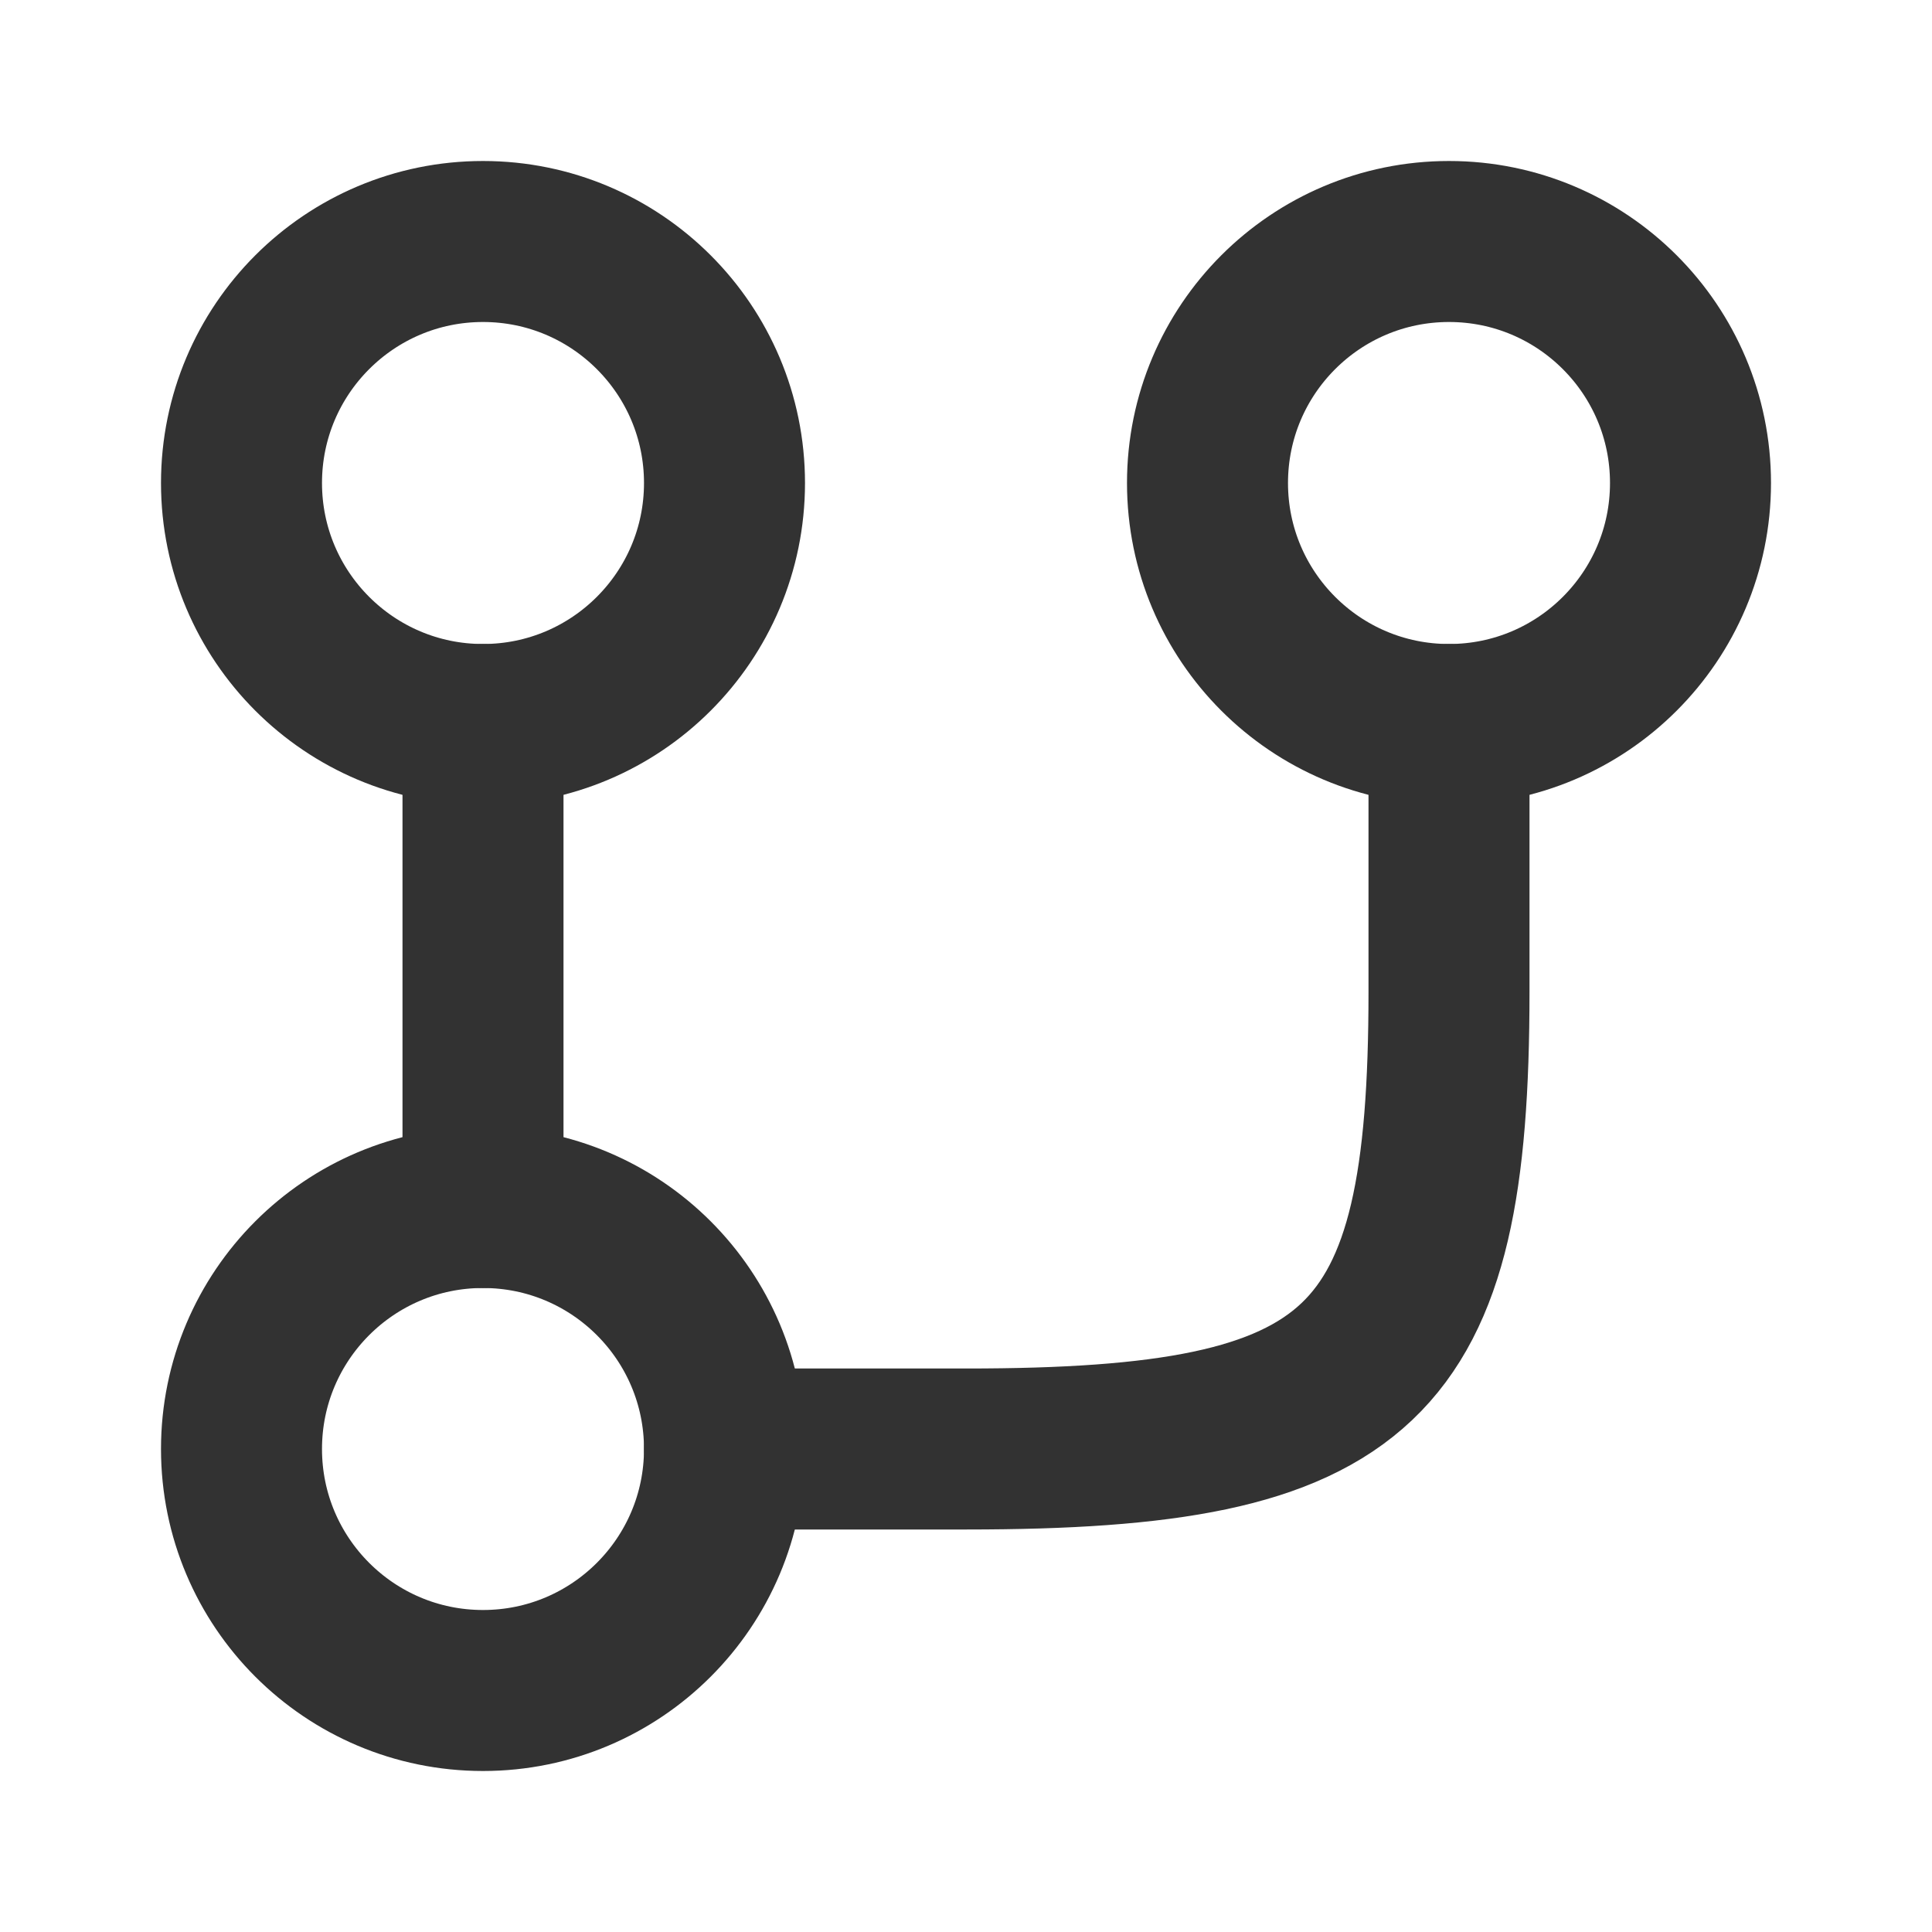
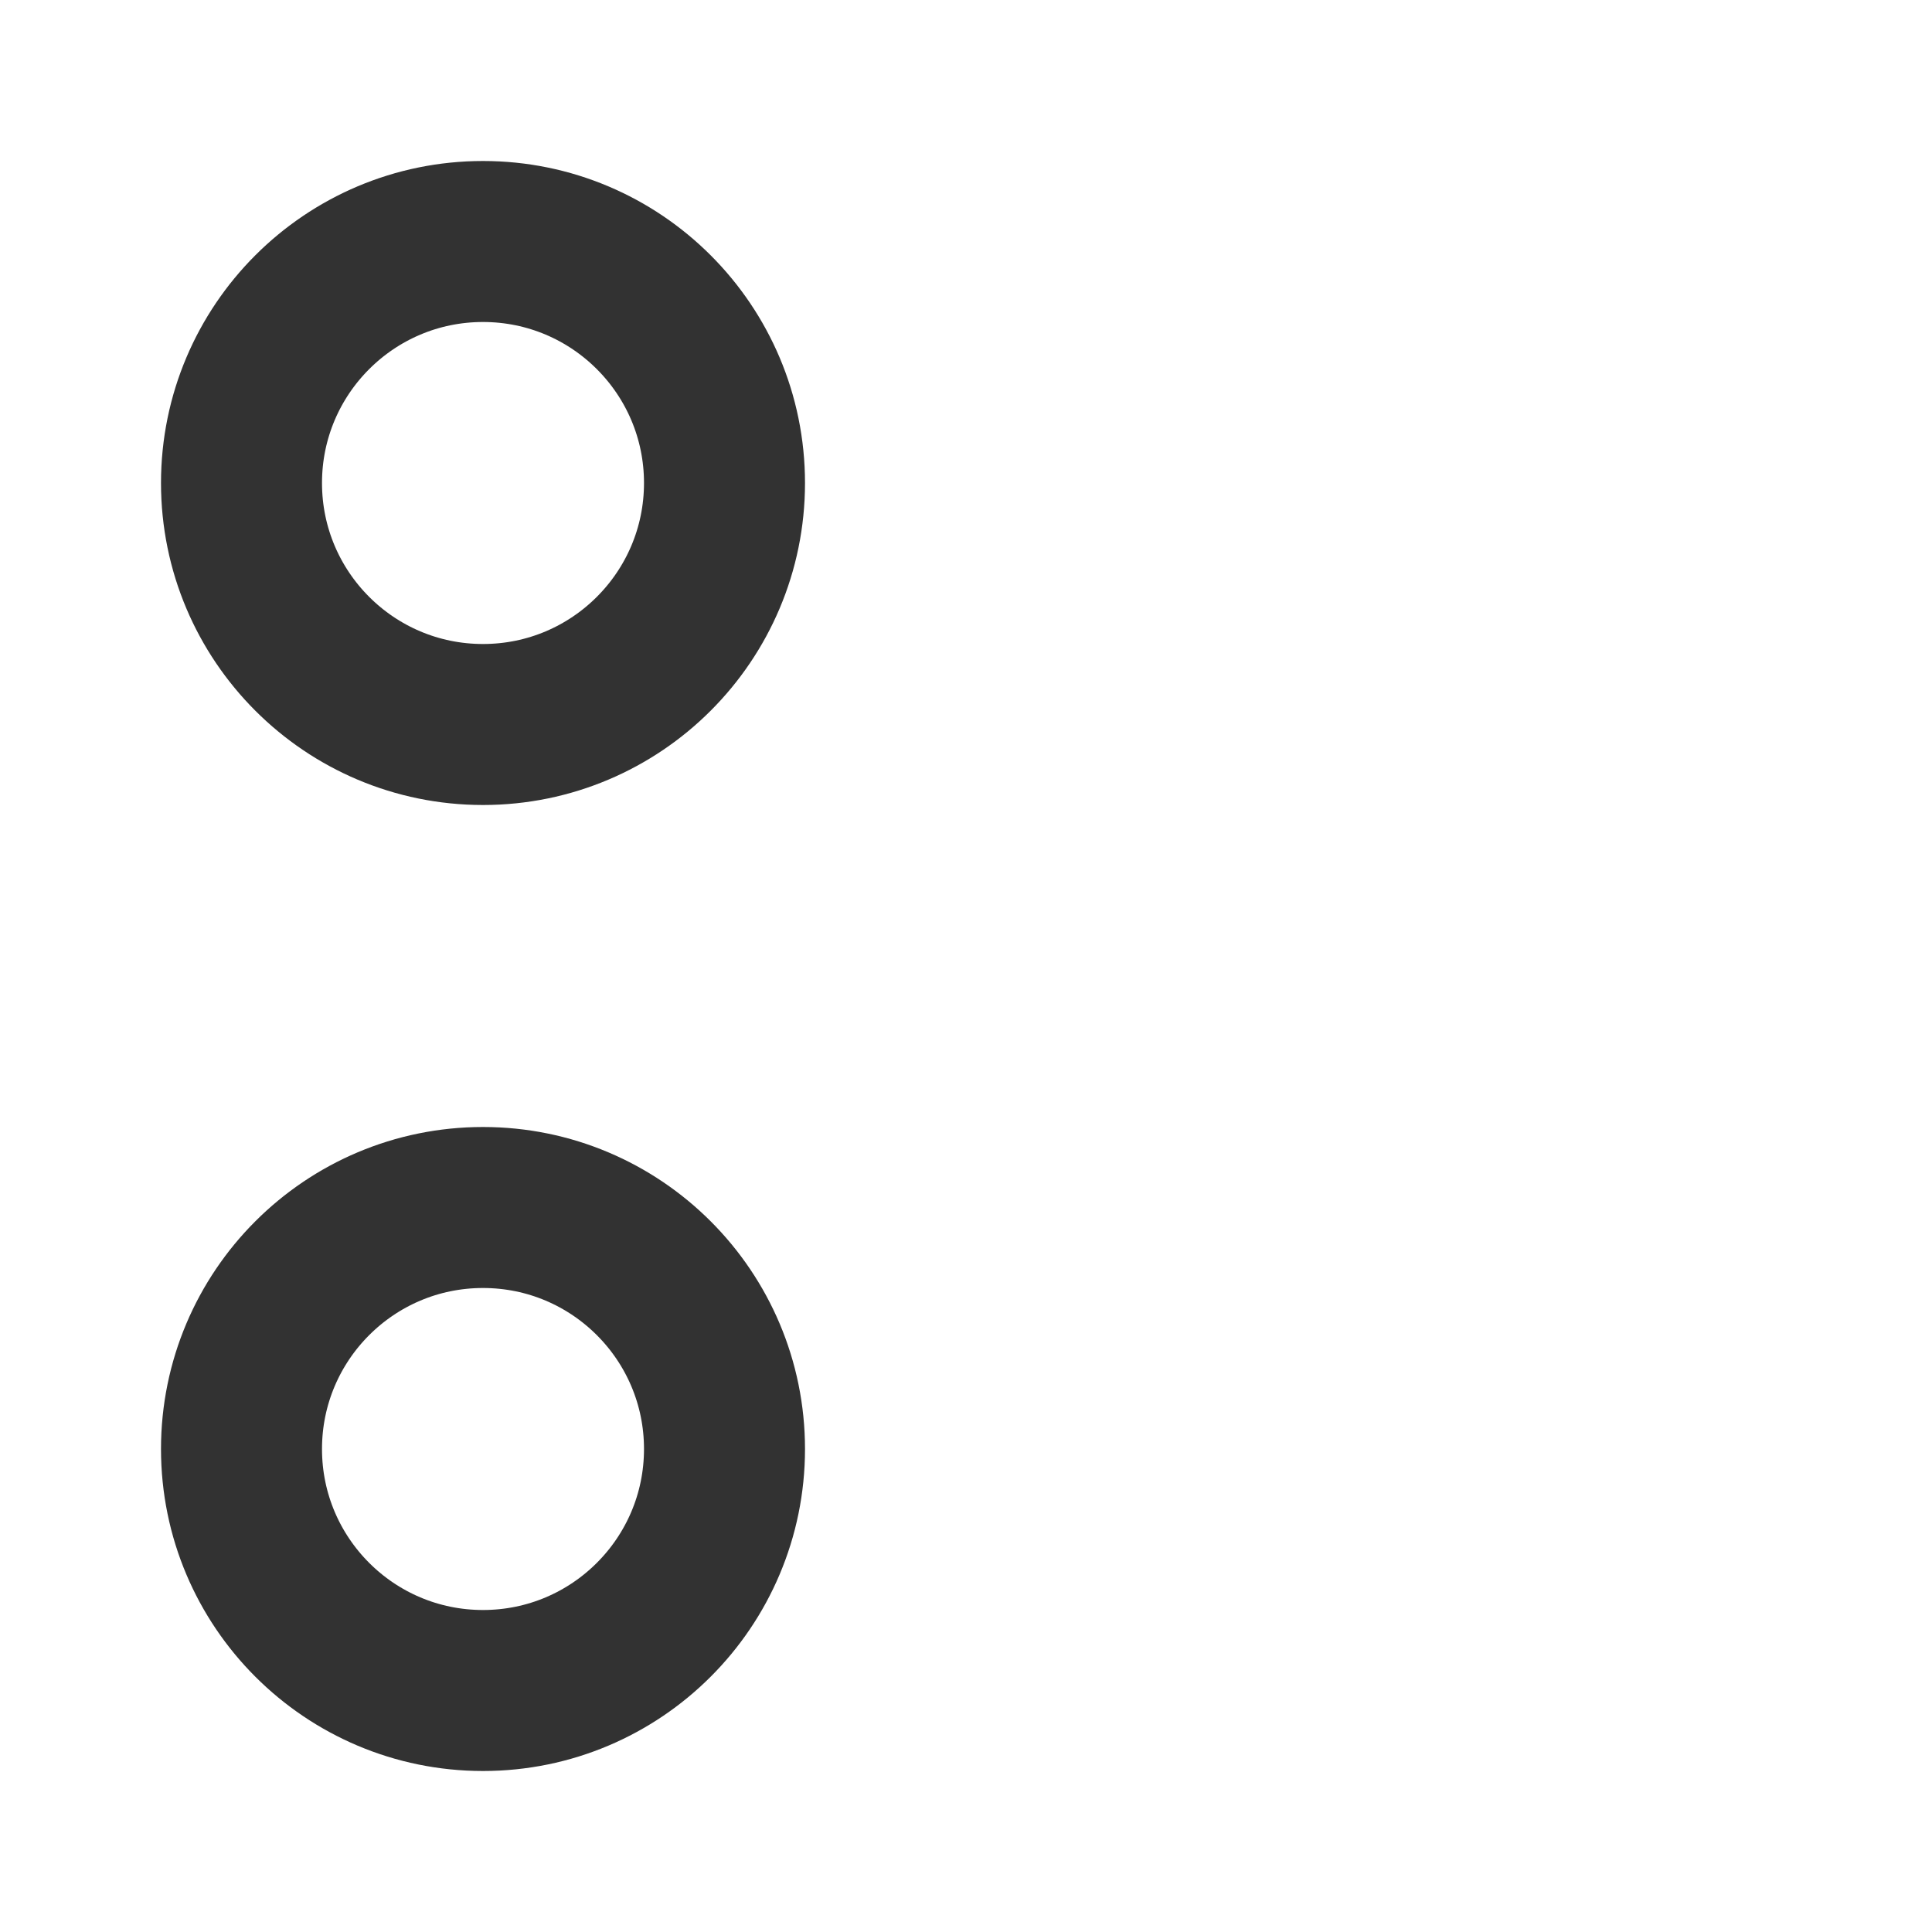
<svg xmlns="http://www.w3.org/2000/svg" width="800px" height="800px" viewBox="0 0 24 24" fill="none">
  <path d="M3 6C3 7.657 4.343 9 6 9C7.657 9 9 7.657 9 6C9 4.343 7.657 3 6 3C4.343 3 3 4.343 3 6Z" stroke="#323232" stroke-width="2" />
  <path d="M3 18C3 19.657 4.343 21 6 21C7.657 21 9 19.657 9 18C9 16.343 7.657 15 6 15C4.343 15 3 16.343 3 18Z" stroke="#323232" stroke-width="2" />
-   <path d="M15 6C15 7.657 16.343 9 18 9C19.657 9 21 7.657 21 6C21 4.343 19.657 3 18 3C16.343 3 15 4.343 15 6Z" stroke="#323232" stroke-width="2" />
-   <path d="M6 15V9" stroke="#323232" stroke-width="2" stroke-linecap="round" stroke-linejoin="round" />
-   <path d="M18 9V12.324C18 16.998 16.942 18 12.008 18H9" stroke="#323232" stroke-width="2" stroke-linecap="round" />
</svg>